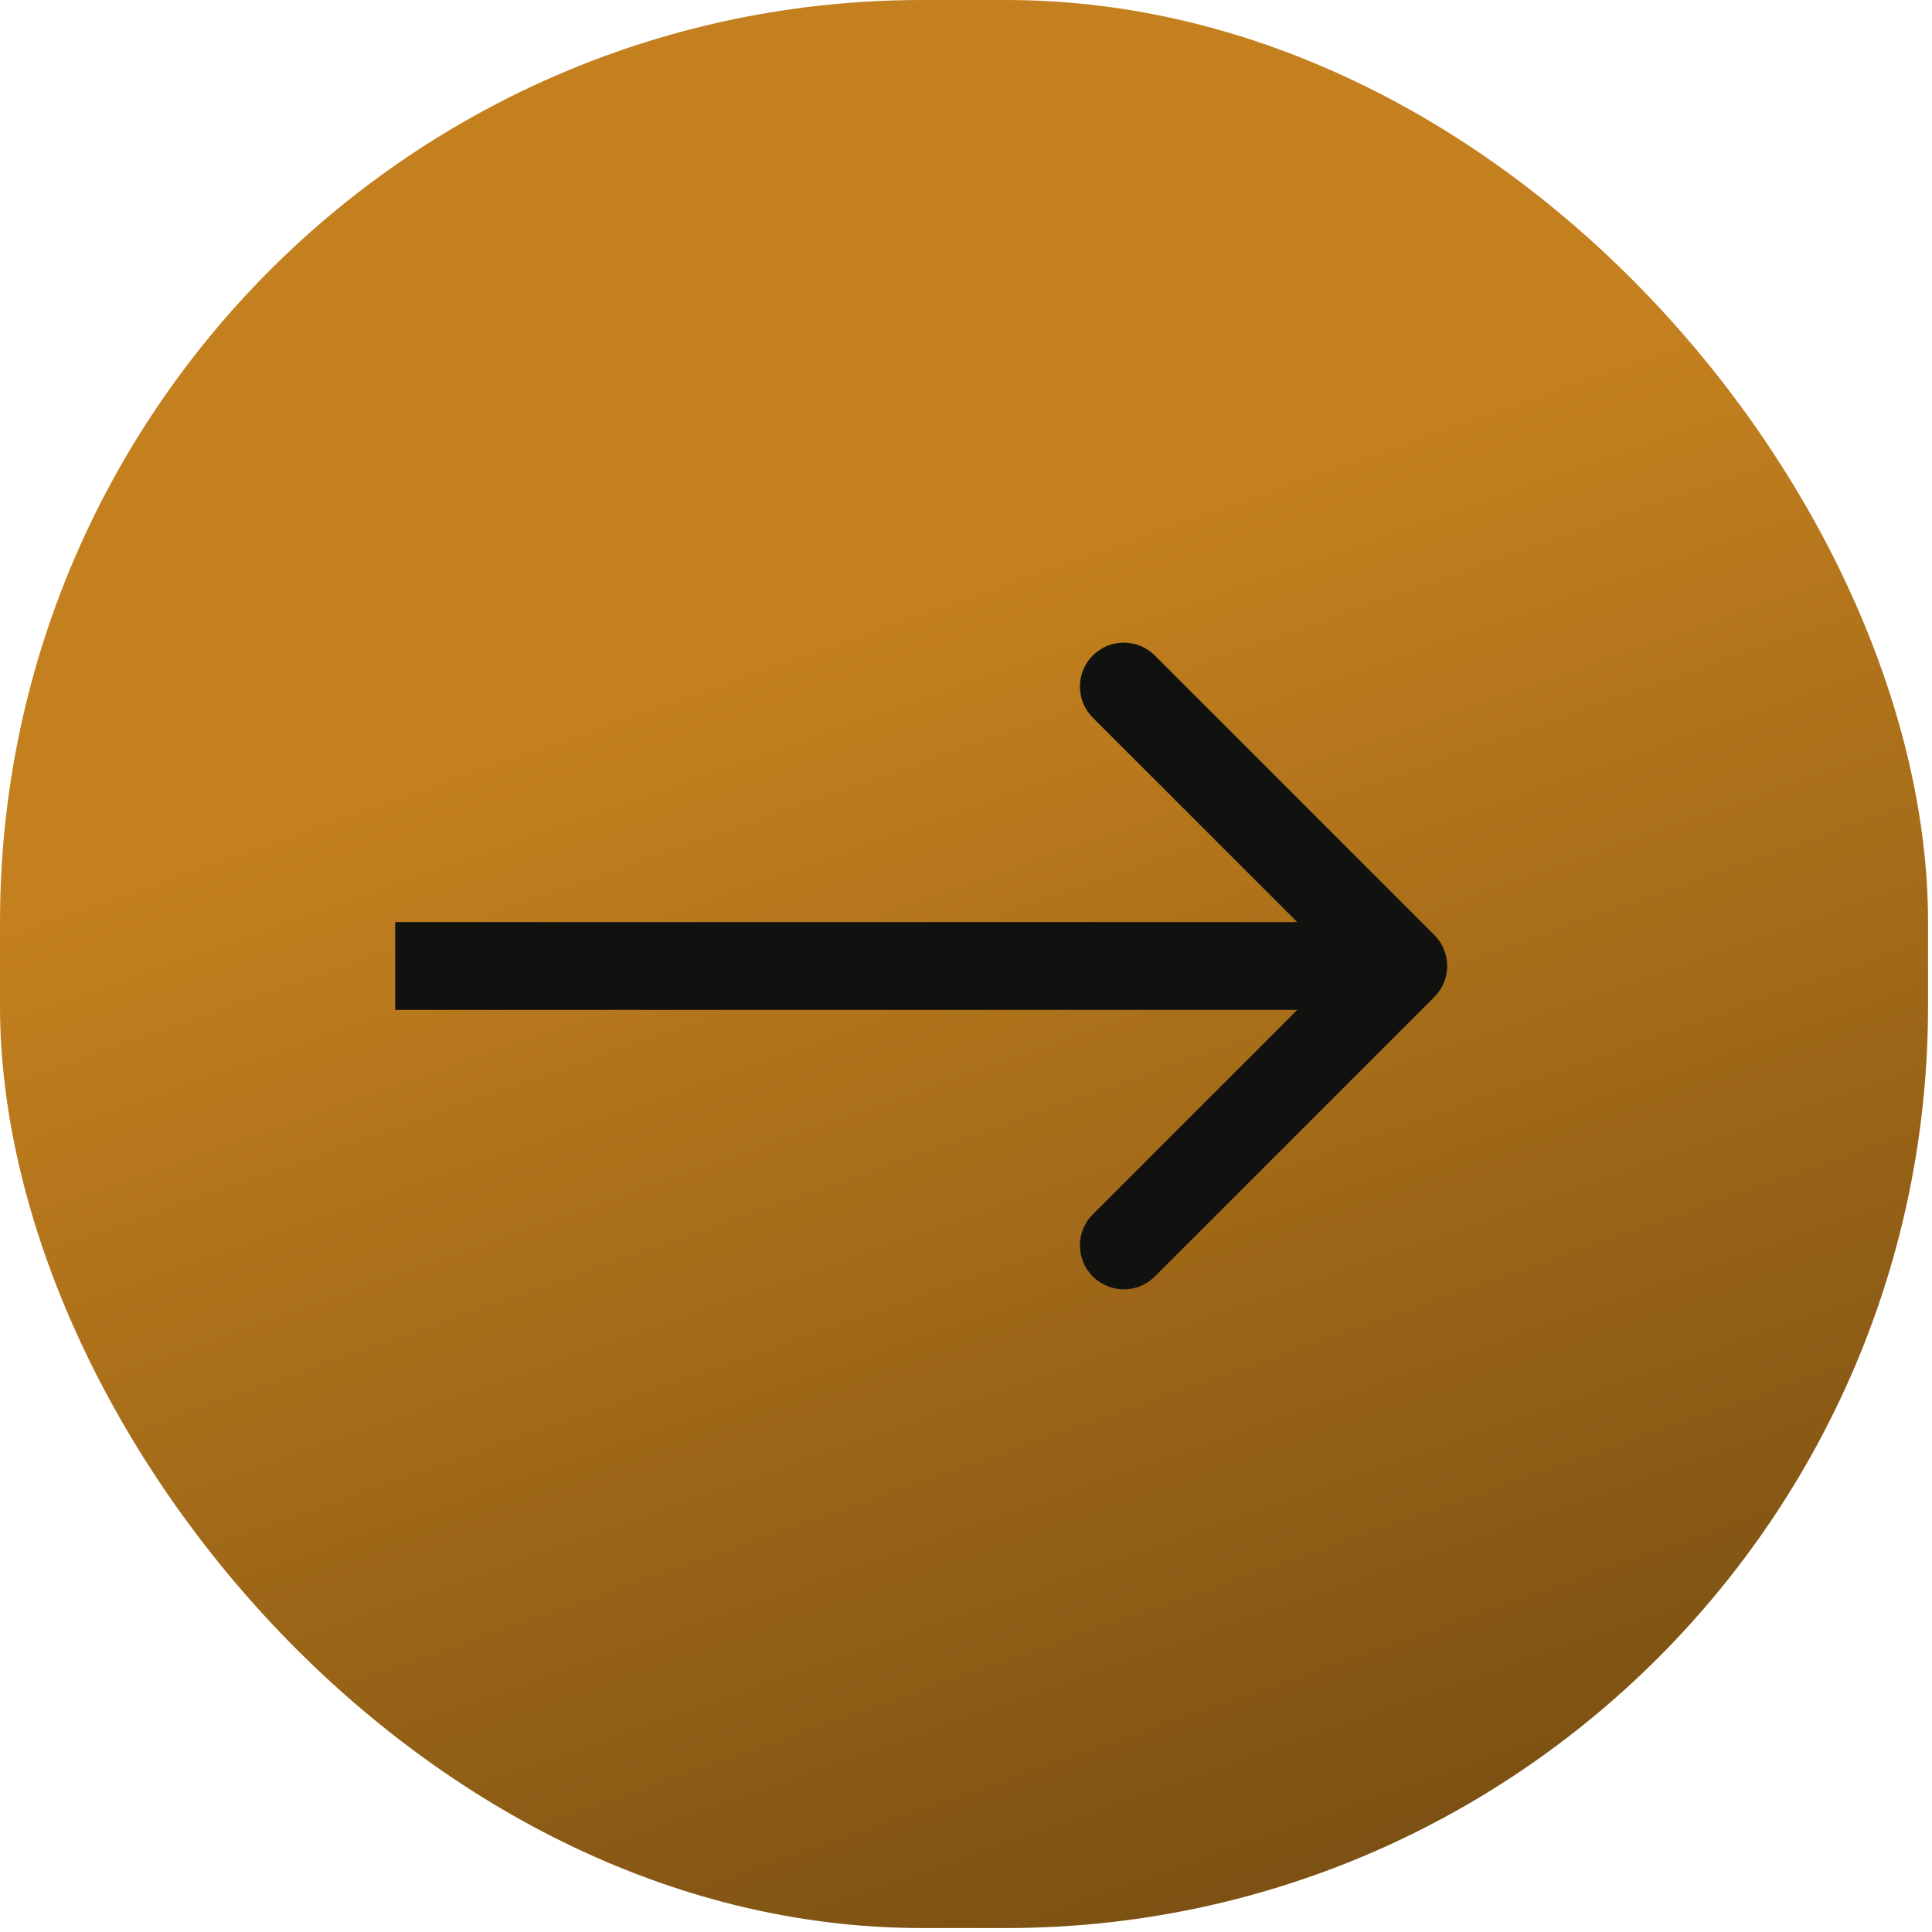
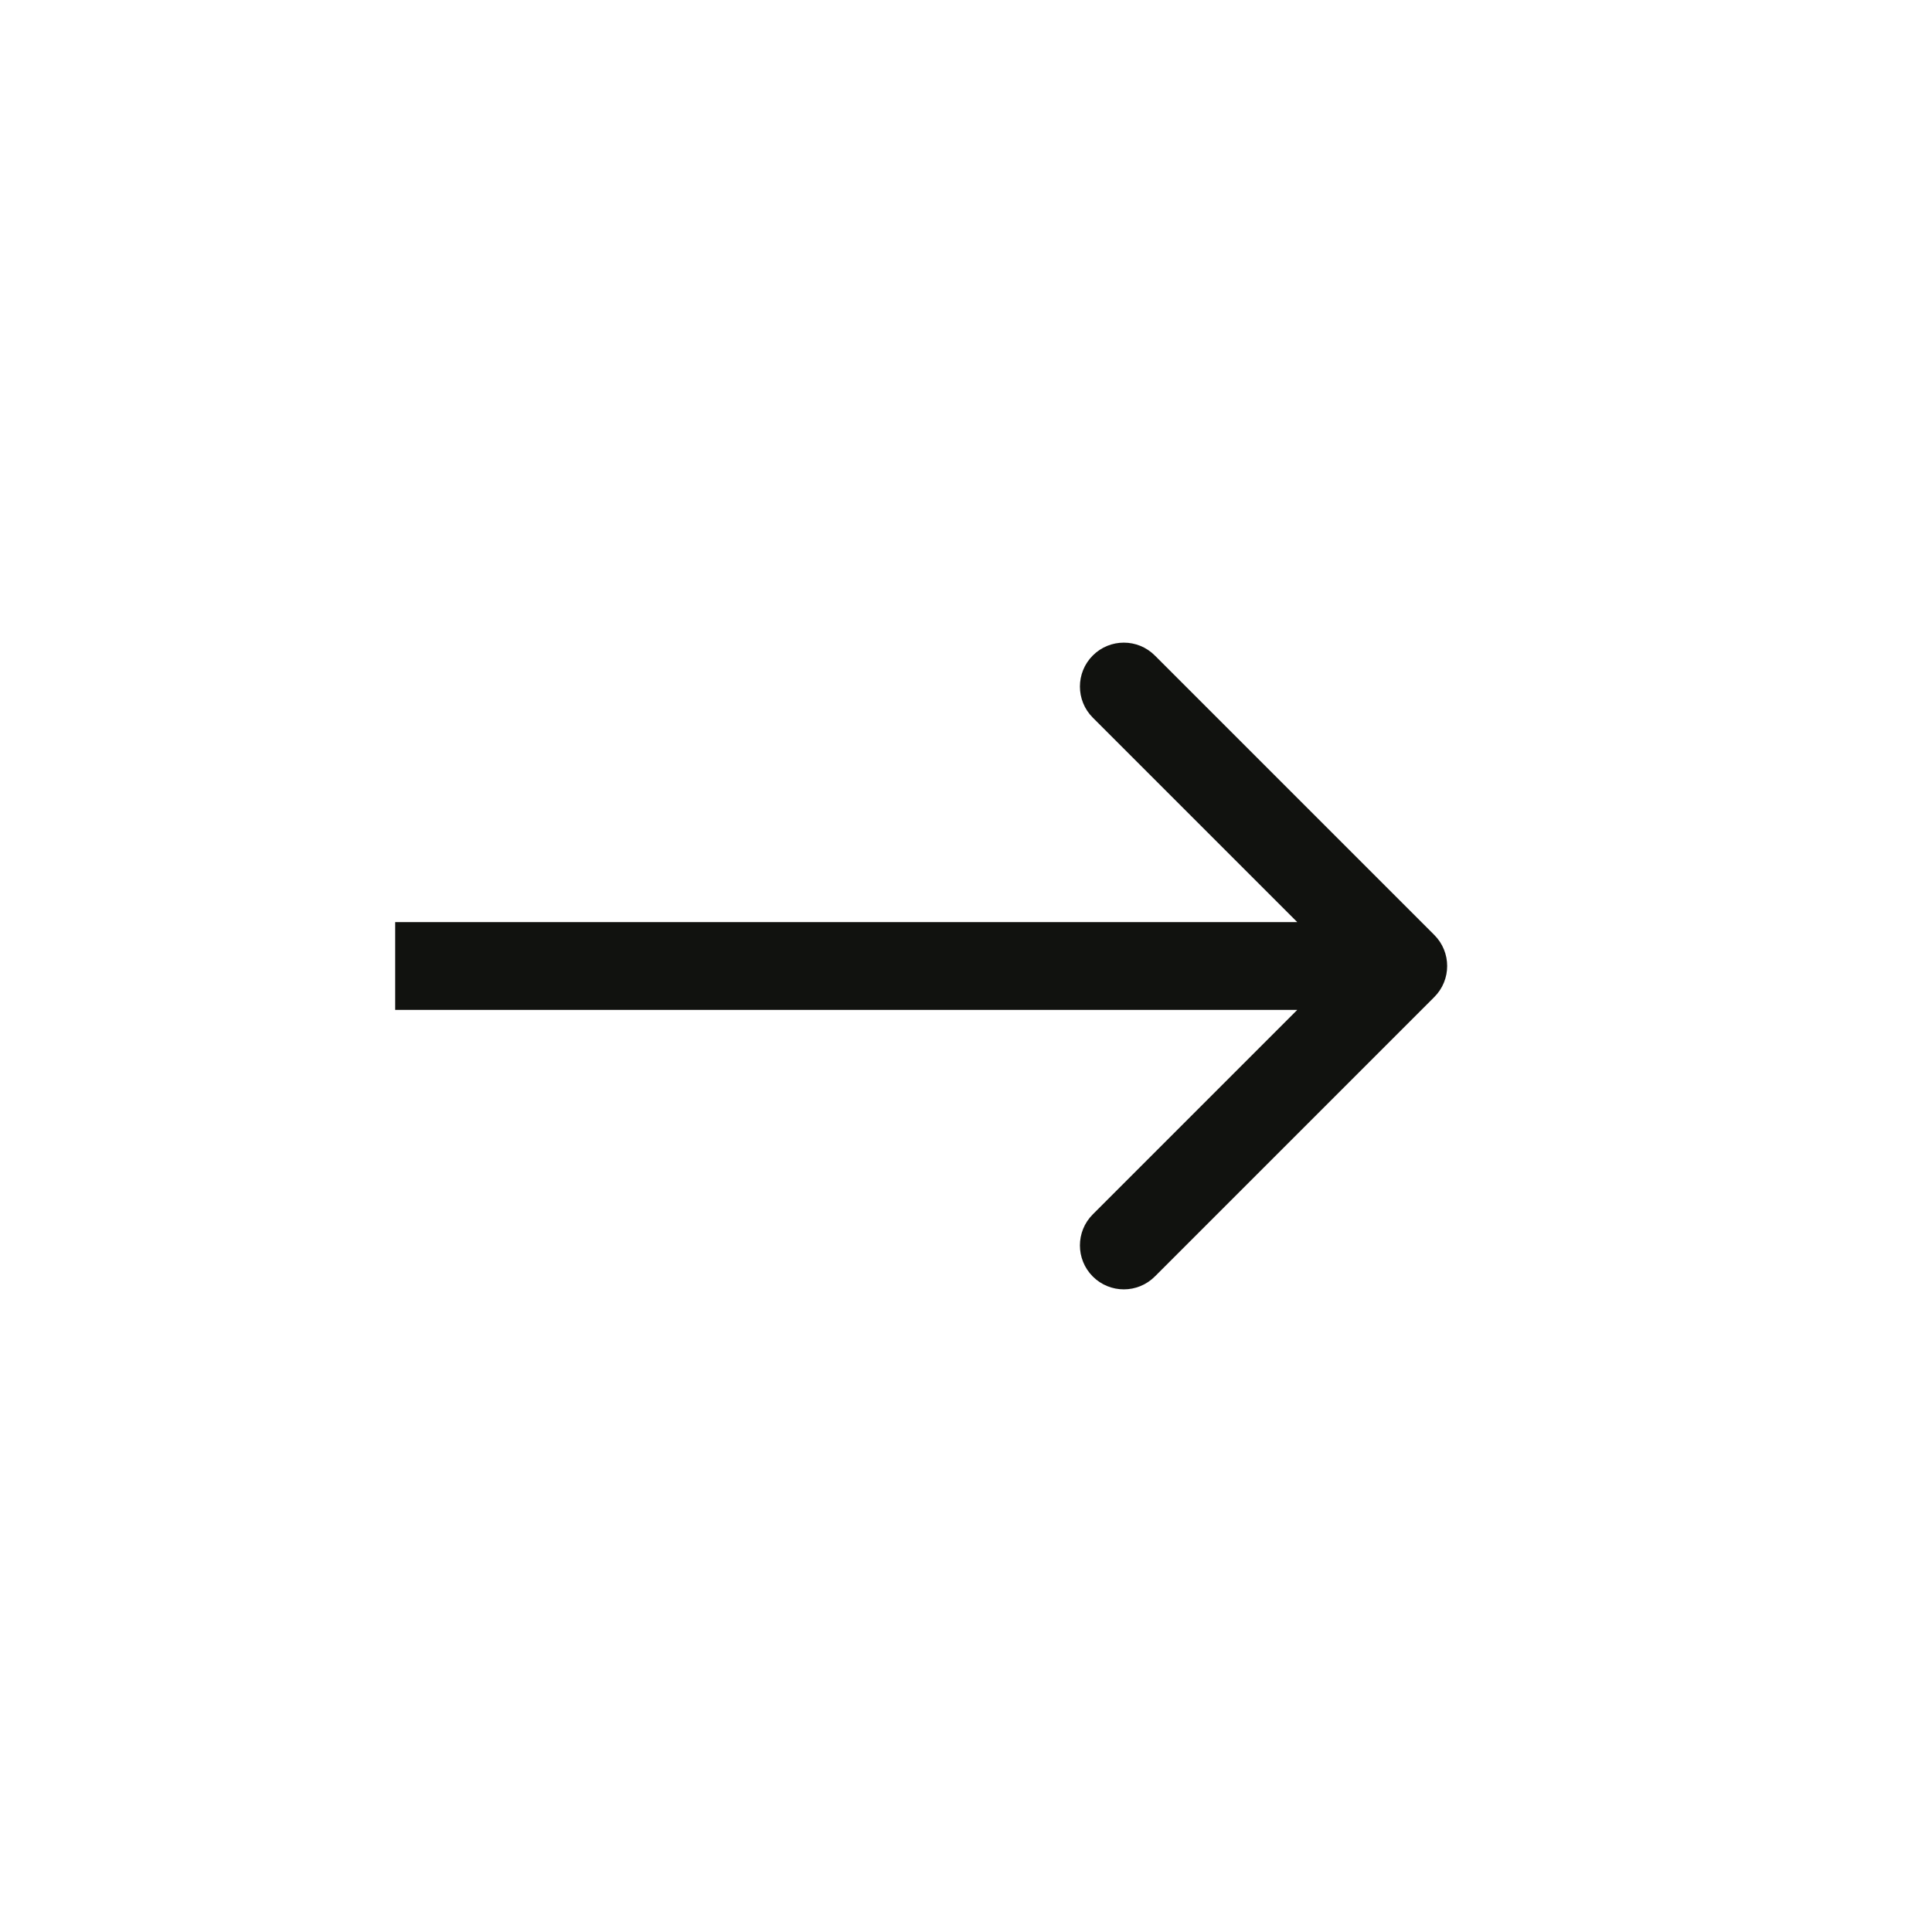
<svg xmlns="http://www.w3.org/2000/svg" width="44" height="44" viewBox="0 0 44 44" fill="none">
-   <rect width="43.91" height="43.91" rx="21" fill="url(#paint0_linear_1530_4)" />
  <path d="M32.665 22.707C33.056 22.317 33.056 21.683 32.665 21.293L26.301 14.929C25.911 14.538 25.278 14.538 24.887 14.929C24.497 15.319 24.497 15.953 24.887 16.343L30.544 22L24.887 27.657C24.497 28.047 24.497 28.68 24.887 29.071C25.278 29.462 25.911 29.462 26.301 29.071L32.665 22.707ZM9 22V23H31.958V22V21H9V22Z" fill="#11120F" />
  <defs>
    <linearGradient id="paint0_linear_1530_4" x1="15.208" y1="15.655" x2="29.526" y2="56.276" gradientUnits="userSpaceOnUse">
      <stop stop-color="#C4801E" />
      <stop offset="1" stop-color="#5E3D0E" />
    </linearGradient>
  </defs>
</svg>